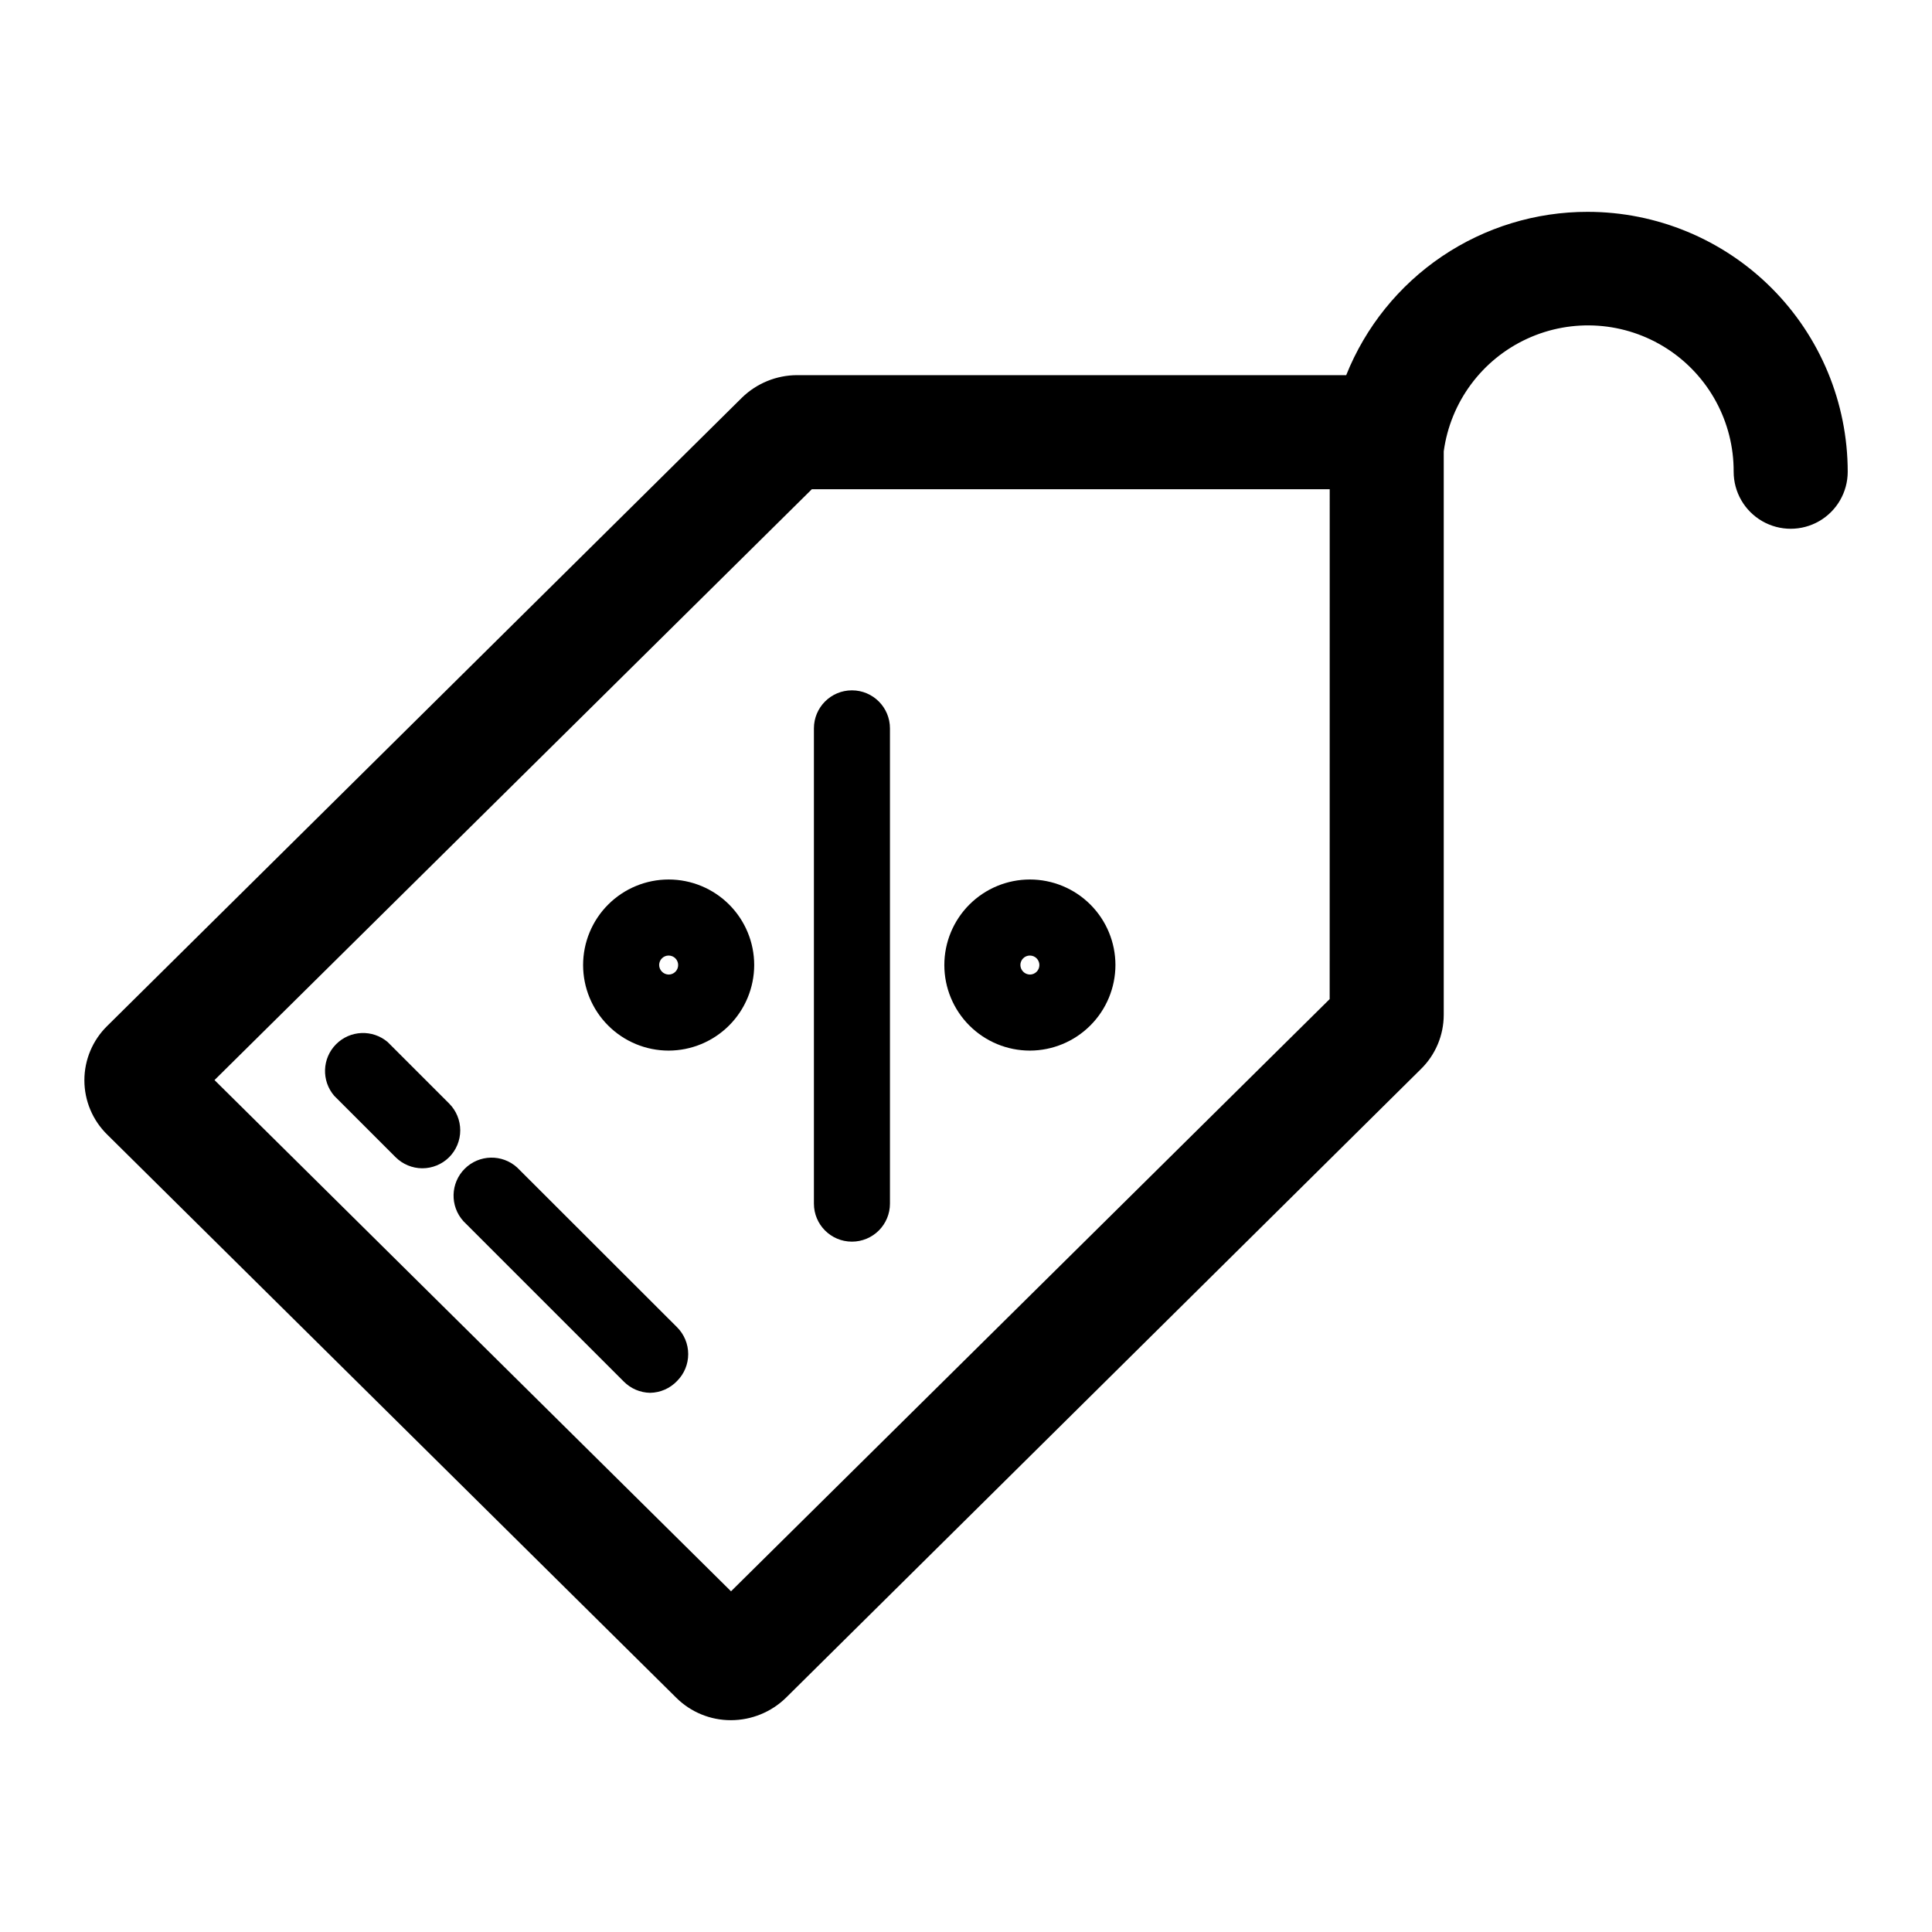
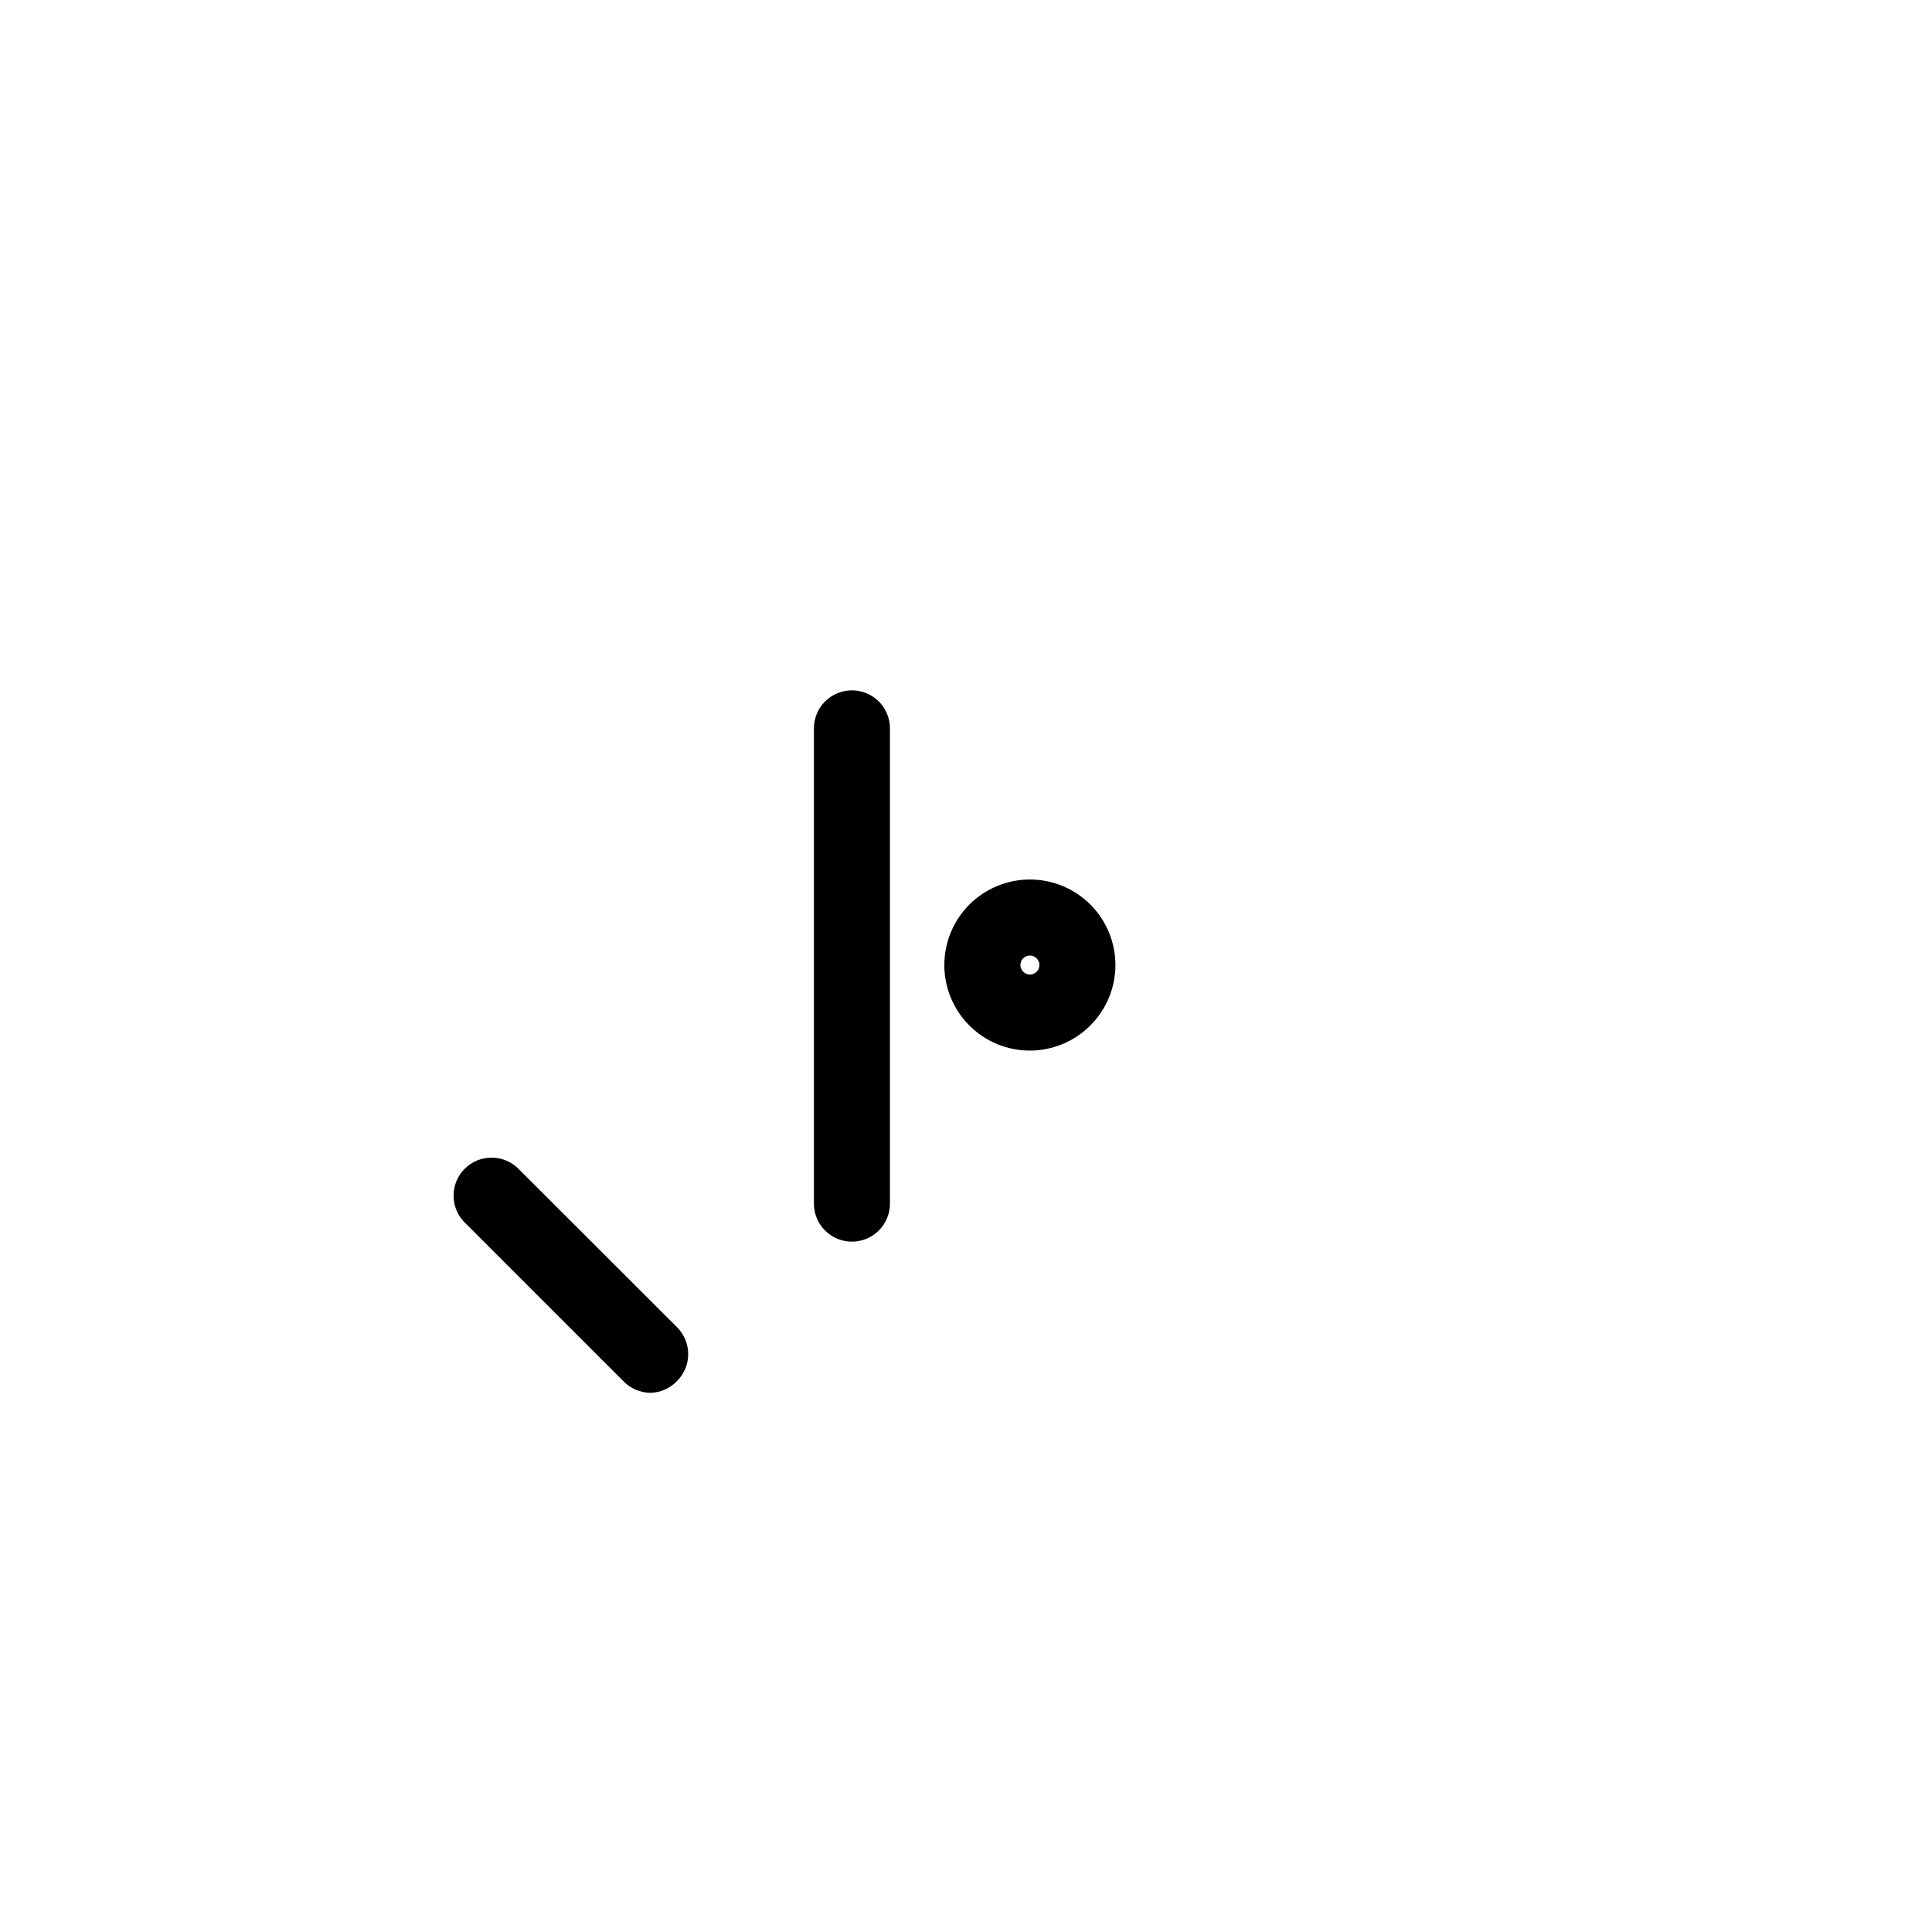
<svg xmlns="http://www.w3.org/2000/svg" fill="#000000" width="800px" height="800px" version="1.1" viewBox="144 144 512 512">
  <g>
-     <path d="m564.79 200.14c-13.777-0.02-27.242 4.094-38.66 11.809-11.414 7.715-20.254 18.68-25.371 31.469h-145.55c-5.441 0.023-10.66 2.152-14.562 5.945l-168.22 166.51c-3.879 3.793-6.066 8.988-6.066 14.41s2.188 10.617 6.066 14.41l150.79 149.23c3.856 3.828 9.074 5.965 14.508 5.945 5.441-0.012 10.668-2.144 14.562-5.945l168.22-166.56c3.891-3.785 6.09-8.98 6.098-14.41v-149.33c1.777-13.07 10.109-24.328 22.09-29.848 11.977-5.519 25.945-4.539 37.039 2.598 11.09 7.141 17.766 19.449 17.703 32.641 0 5.398 2.879 10.391 7.555 13.09 4.68 2.699 10.441 2.699 15.117 0 4.676-2.699 7.555-7.691 7.555-13.09-0.012-18.262-7.273-35.77-20.184-48.684-12.914-12.914-30.426-20.172-48.688-20.188zm-68.414 208.63-158.65 156.94-136.88-135.48 158.3-156.58h137.24z" />
    <path d="m369.77 473.05c-5.566 0-10.074-4.512-10.074-10.074v-125.95c0-5.566 4.508-10.078 10.074-10.078 5.566 0 10.078 4.512 10.078 10.078v125.95c0 2.672-1.062 5.234-2.953 7.125-1.891 1.887-4.453 2.949-7.125 2.949z" />
-     <path d="m321.2 422.42c-6.012 0-11.781-2.387-16.031-6.641-4.254-4.25-6.641-10.02-6.641-16.031 0-6.012 2.387-11.777 6.641-16.031 4.25-4.25 10.02-6.641 16.031-6.641s11.777 2.391 16.031 6.641c4.25 4.254 6.641 10.02 6.641 16.031-0.016 6.008-2.406 11.77-6.656 16.016-4.25 4.25-10.008 6.644-16.016 6.656zm0-25.191c-1.391 0-2.519 1.129-2.519 2.519 0.027 1.379 1.141 2.492 2.519 2.519 0.668 0 1.309-0.266 1.781-0.738s0.738-1.113 0.738-1.781c0-0.668-0.266-1.309-0.738-1.781s-1.113-0.738-1.781-0.738z" />
    <path d="m416.93 422.42c-6.012 0-11.777-2.387-16.031-6.641-4.25-4.25-6.641-10.02-6.641-16.031 0-6.012 2.391-11.777 6.641-16.031 4.254-4.25 10.02-6.641 16.031-6.641s11.781 2.391 16.031 6.641c4.254 4.254 6.641 10.02 6.641 16.031-0.012 6.008-2.406 11.77-6.656 16.016-4.246 4.25-10.008 6.644-16.016 6.656zm0-25.191c-1.391 0-2.519 1.129-2.519 2.519 0.027 1.379 1.141 2.492 2.519 2.519 0.668 0 1.309-0.266 1.781-0.738 0.473-0.473 0.738-1.113 0.738-1.781 0-0.668-0.266-1.309-0.738-1.781-0.473-0.473-1.113-0.738-1.781-0.738z" />
    <path d="m316.27 513.11c-2.617-0.051-5.109-1.117-6.953-2.973l-42.523-42.523h0.004c-3.602-3.988-3.441-10.098 0.363-13.891 3.809-3.793 9.918-3.93 13.895-0.316l42.367 42.32c1.895 1.891 2.957 4.453 2.957 7.129 0 2.676-1.062 5.238-2.957 7.129-1.867 1.961-4.445 3.086-7.152 3.125z" />
-     <path d="m255.91 453.61c-2.644-0.012-5.176-1.062-7.055-2.922l-16.273-16.273c-3.438-3.988-3.231-9.949 0.48-13.684 3.707-3.734 9.668-3.984 13.676-0.574l16.273 16.273c1.895 1.887 2.957 4.453 2.957 7.129 0 2.672-1.062 5.238-2.957 7.129-1.887 1.871-4.441 2.922-7.102 2.922z" />
  </g>
</svg>